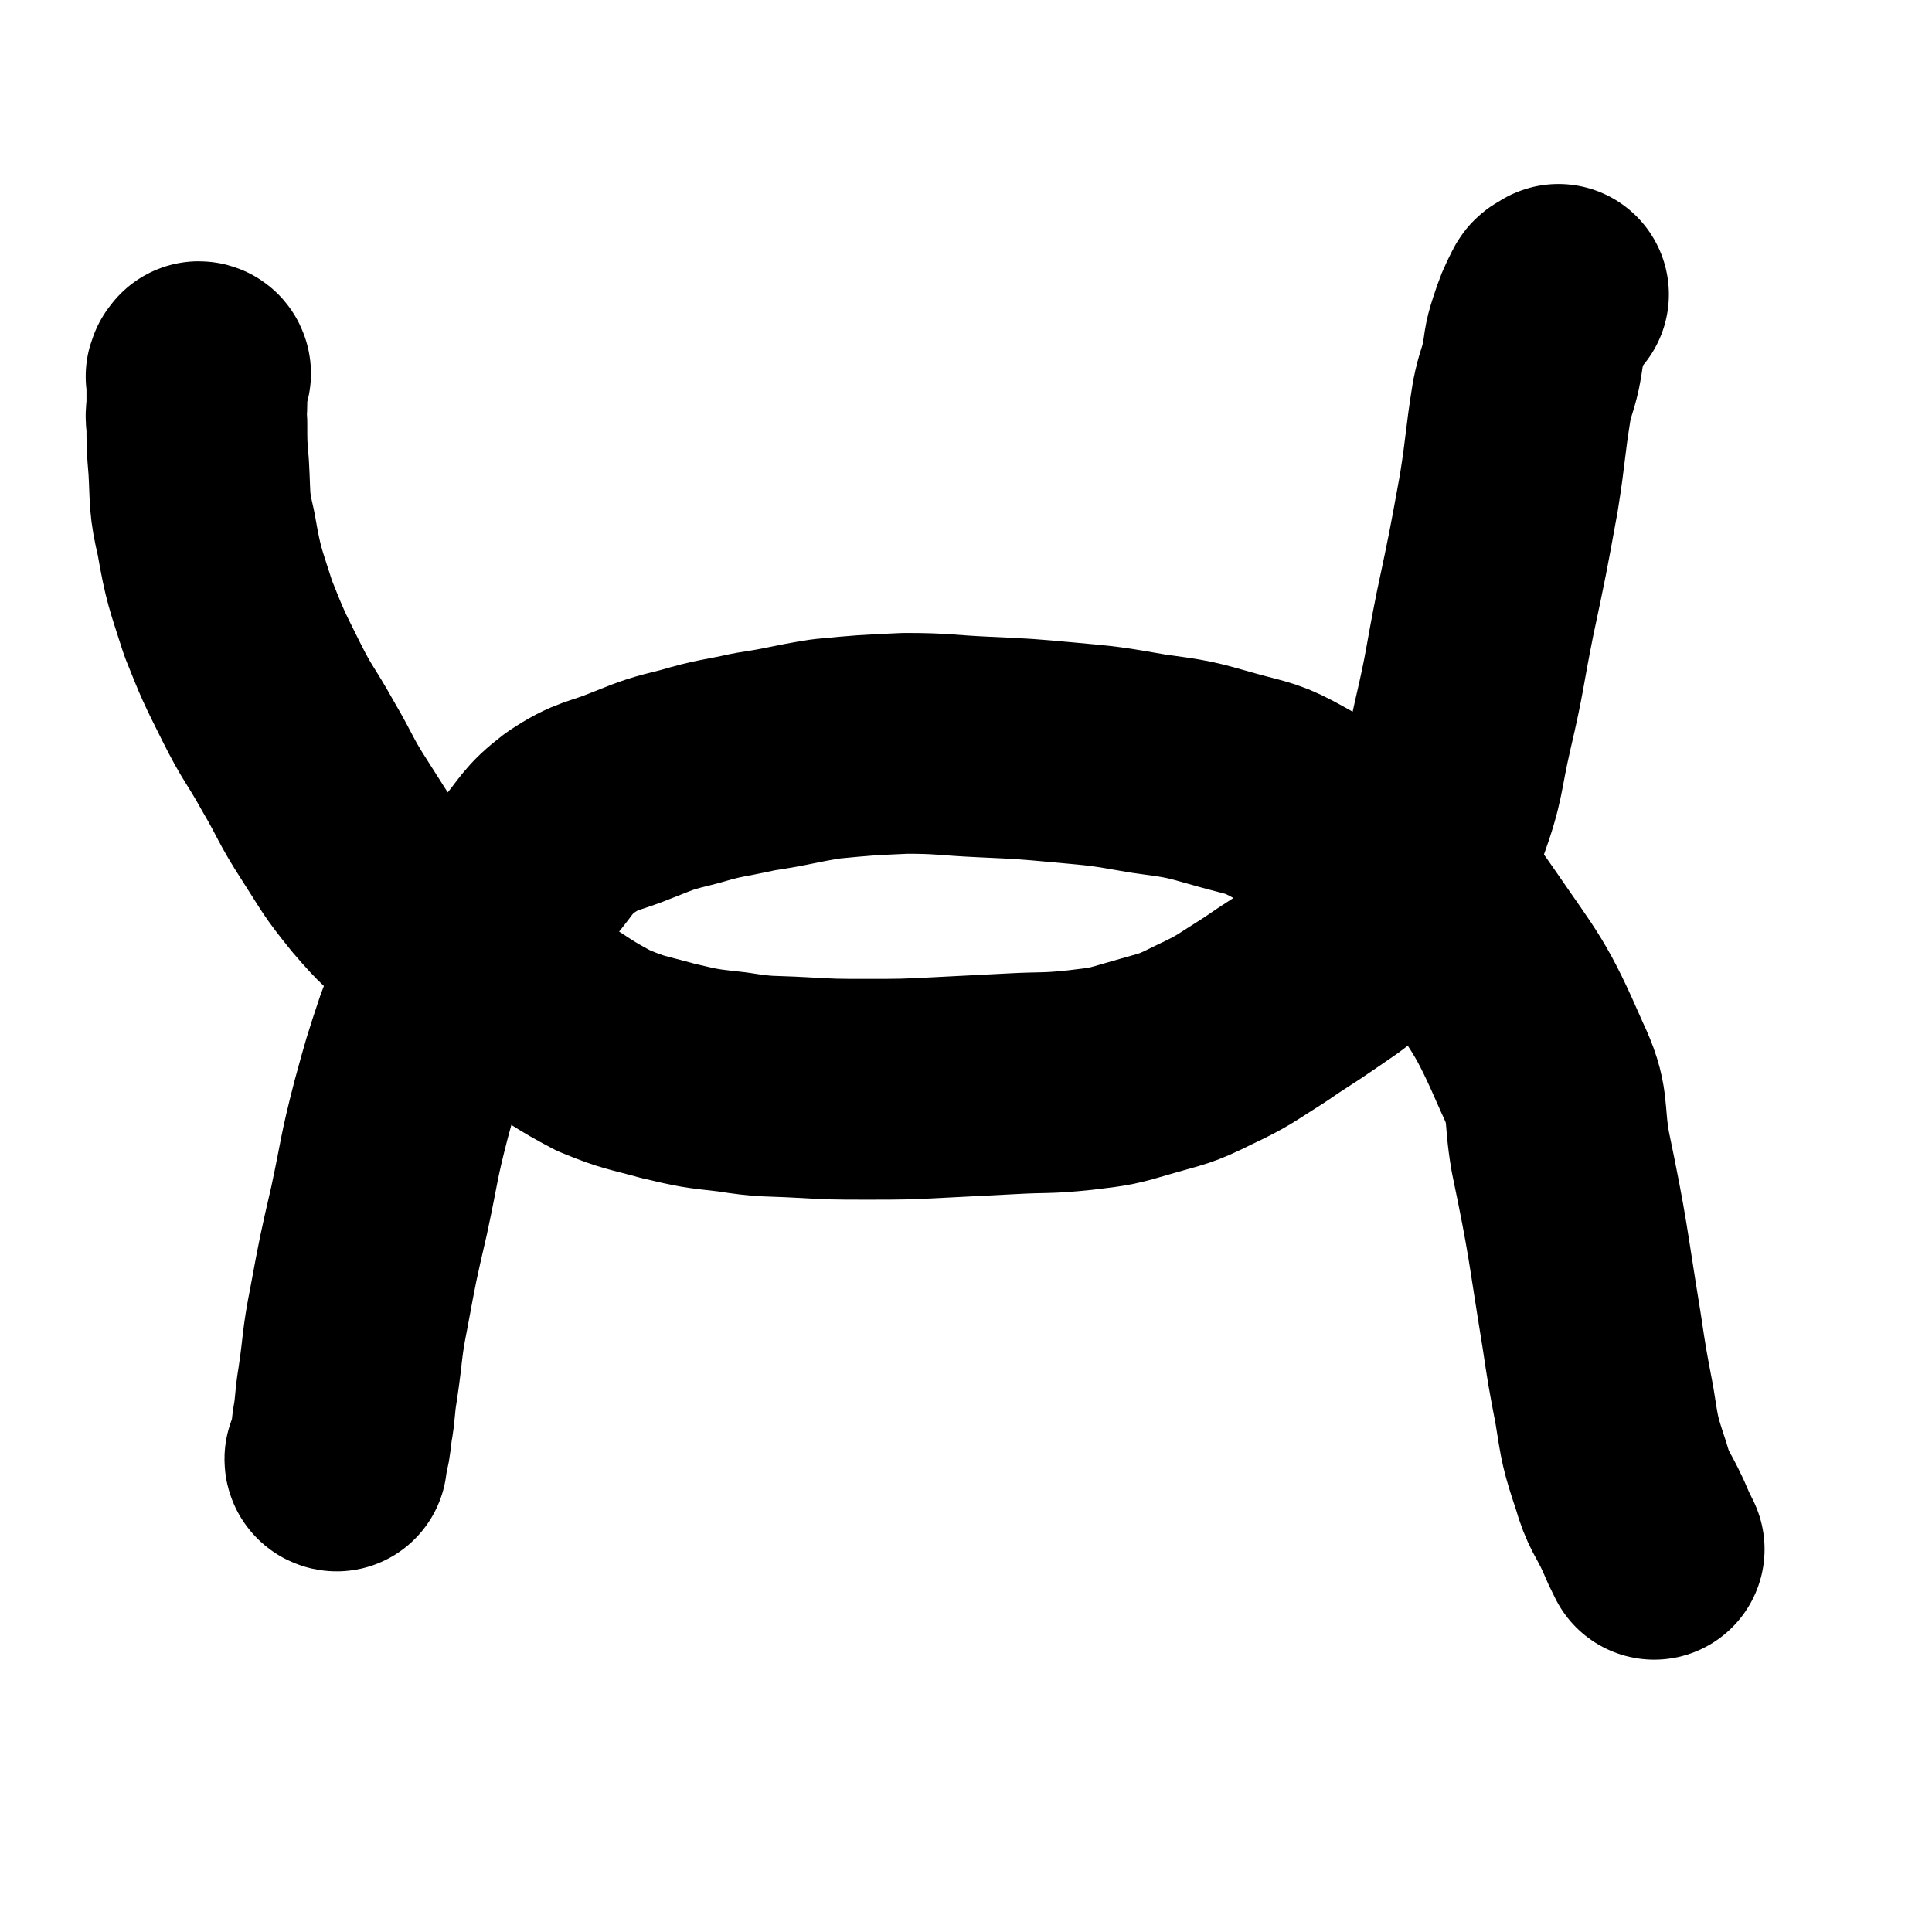
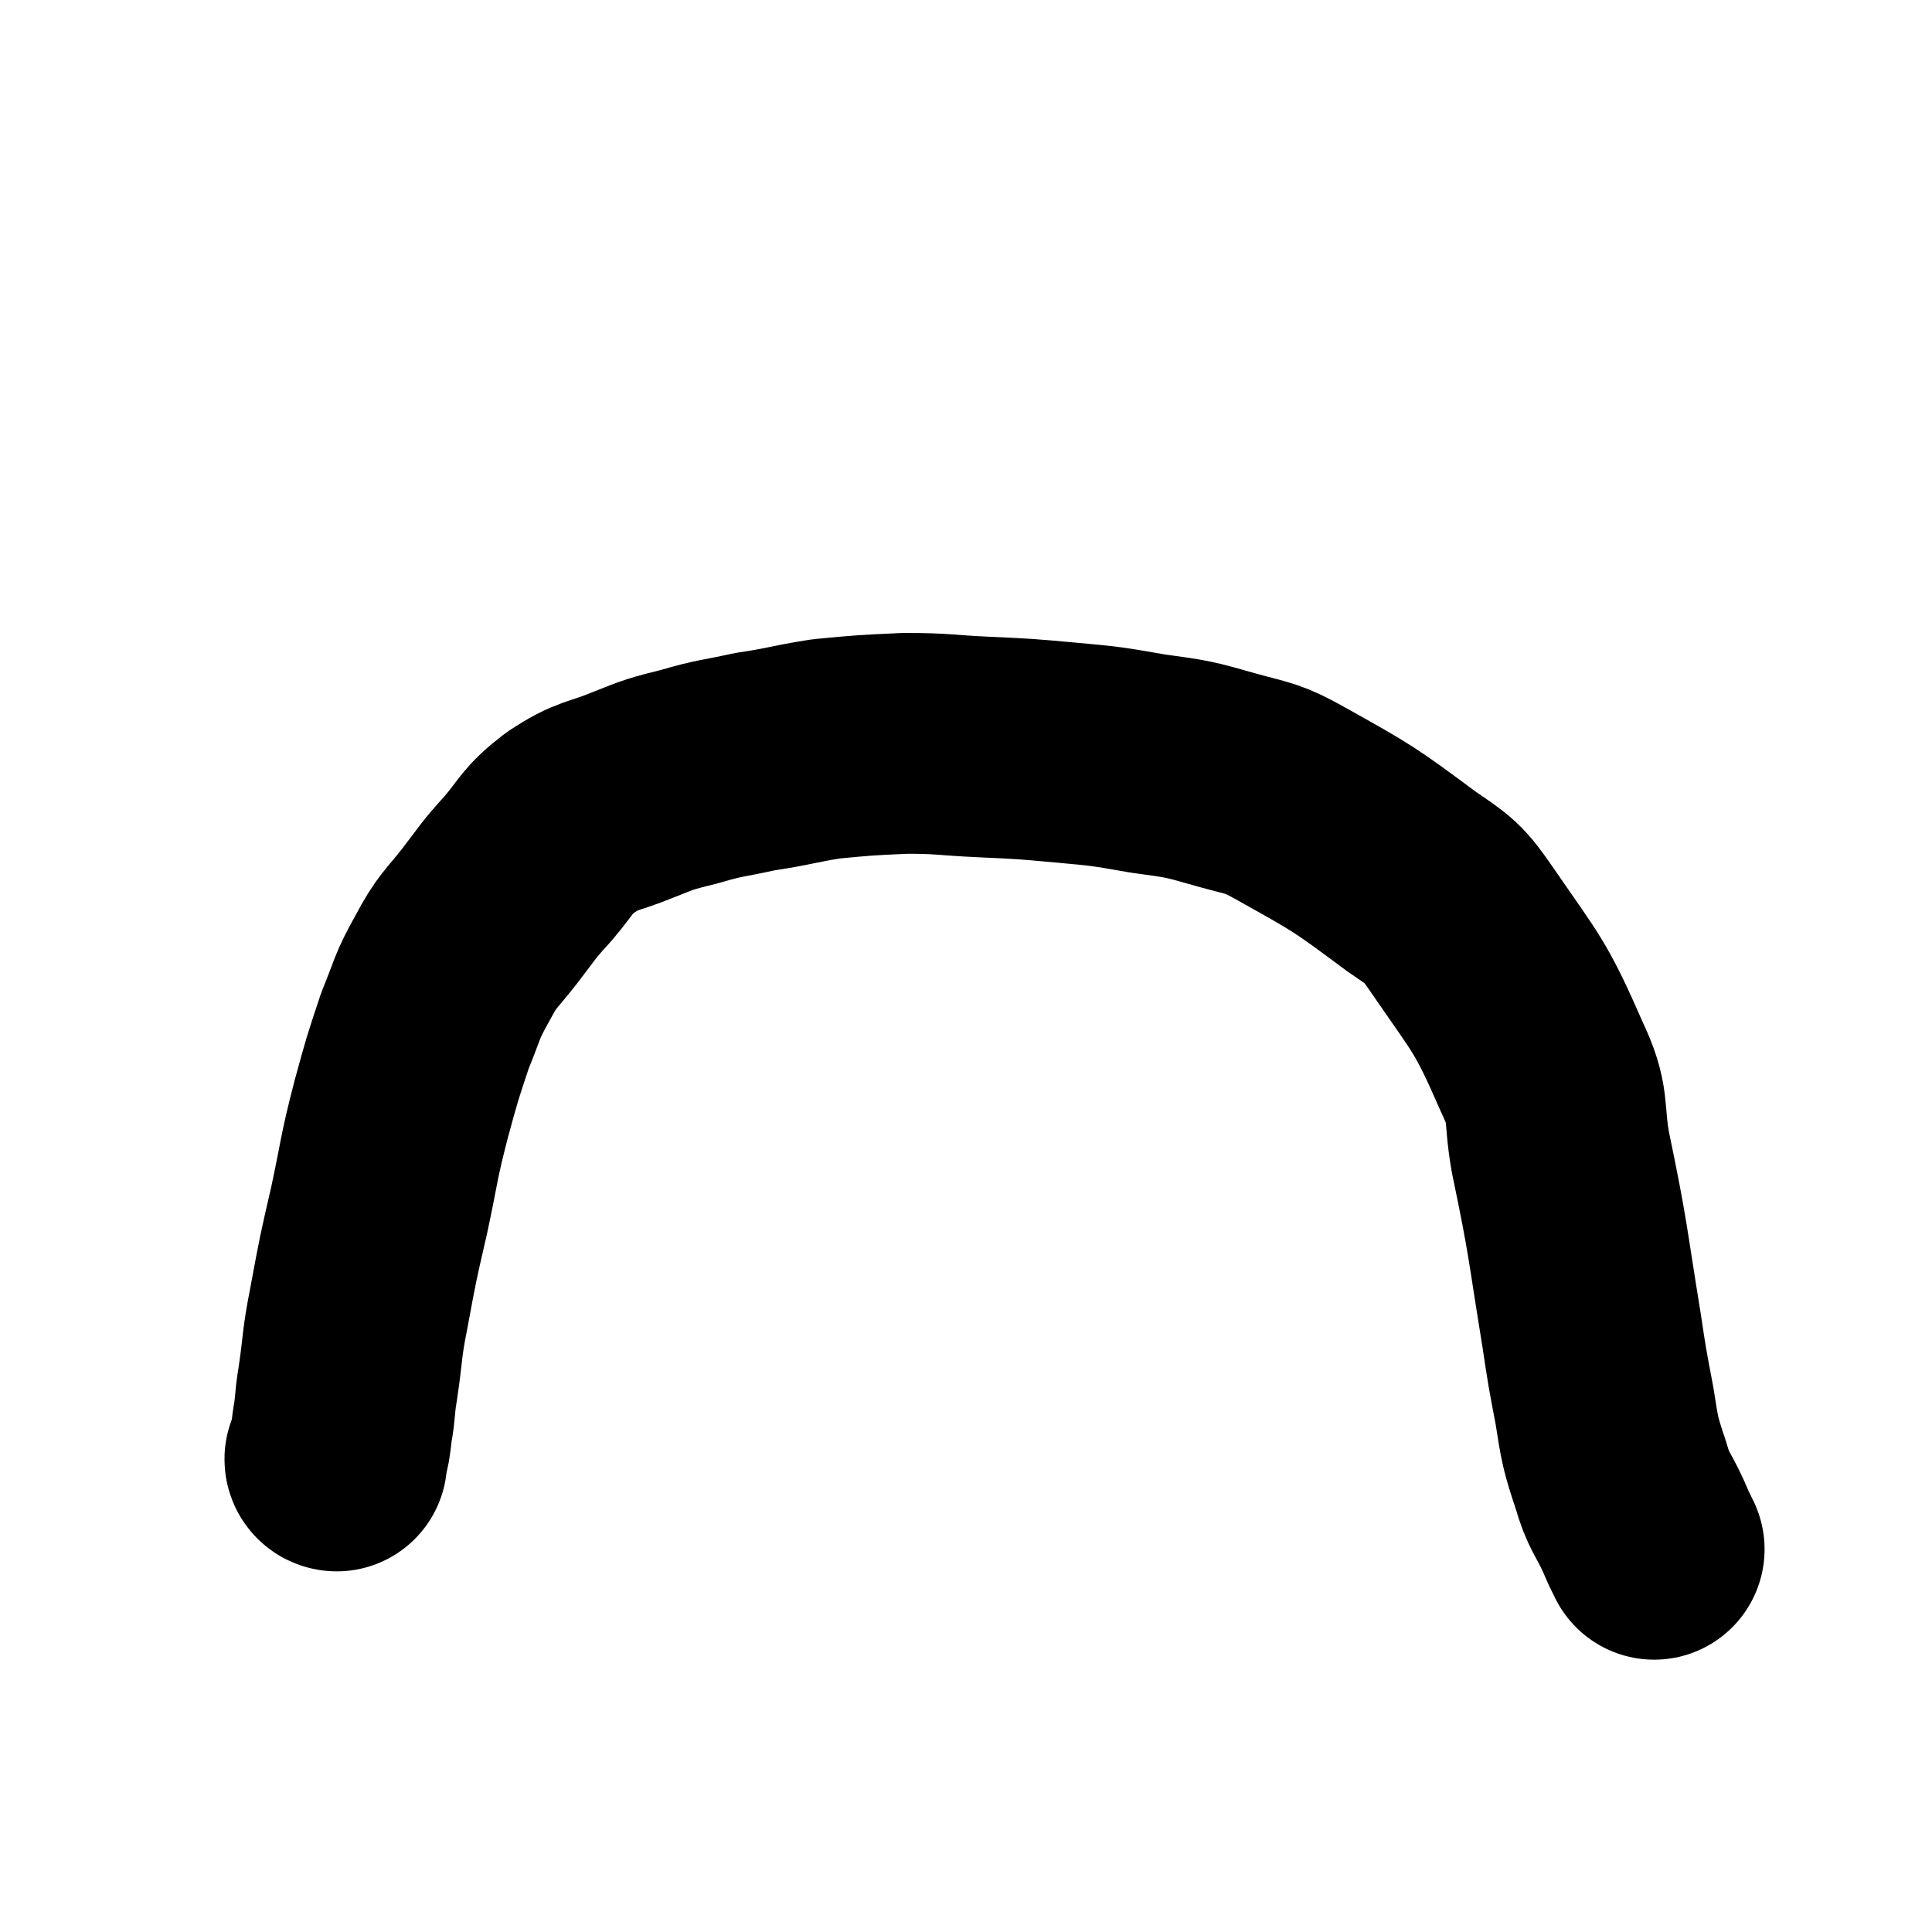
<svg xmlns="http://www.w3.org/2000/svg" viewBox="0 0 1050 1050" version="1.1">
  <g fill="none" stroke="#000000" stroke-width="120" stroke-linecap="round" stroke-linejoin="round">
    <path d="M183,794c0,0 -1,0 -1,-1 0,-1 1,0 1,-1 2,-8 2,-8 3,-17 2,-11 1,-11 3,-23 3,-20 2,-21 6,-41 5,-27 5,-27 11,-53 6,-28 5,-28 12,-55 6,-22 6,-22 13,-43 7,-17 6,-18 15,-34 8,-15 9,-14 20,-28 10,-13 10,-14 21,-26 11,-13 10,-15 23,-25 15,-10 17,-8 34,-15 15,-6 15,-6 31,-10 17,-5 17,-4 35,-8 20,-3 20,-4 39,-7 21,-2 21,-2 43,-3 21,0 21,1 43,2 22,1 22,1 44,3 22,2 22,2 45,6 22,3 22,3 43,9 18,5 19,4 35,13 34,19 34,19 65,42 16,11 17,11 28,27 24,35 26,35 43,74 10,21 6,23 10,46 10,48 9,48 17,97 3,20 3,20 7,41 3,19 3,20 9,38 4,14 6,14 12,27 3,7 3,7 6,13 " />
-     <path d="M109,203c0,0 0,-1 -1,-1 0,0 0,0 0,1 -1,0 -1,0 -1,1 -1,1 0,1 0,2 0,1 0,1 0,1 0,1 0,1 0,2 0,2 0,2 0,4 0,3 0,3 0,6 0,6 -1,6 0,11 0,12 0,12 1,24 1,18 0,19 4,36 4,23 5,24 12,46 8,20 8,20 18,40 9,18 10,17 20,35 10,17 9,18 20,35 11,17 10,17 23,33 12,14 13,14 27,26 14,13 14,13 29,23 16,12 16,12 34,23 16,10 16,11 33,20 17,7 17,6 35,11 17,4 17,4 35,6 19,3 19,2 37,3 18,1 18,1 36,1 20,0 20,0 40,-1 19,-1 19,-1 39,-2 18,-1 18,0 37,-2 17,-2 17,-2 34,-7 17,-5 17,-4 33,-12 17,-8 17,-9 33,-19 13,-9 14,-9 27,-18 10,-7 11,-7 20,-15 10,-9 11,-8 19,-18 9,-11 9,-11 15,-24 8,-13 9,-13 14,-28 9,-25 7,-26 13,-52 7,-30 6,-30 12,-60 7,-33 7,-33 13,-66 4,-25 3,-25 7,-50 2,-10 3,-10 5,-19 2,-10 1,-10 4,-19 3,-9 3,-9 7,-17 1,-2 2,-1 4,-3 0,0 0,0 0,0 " />
  </g>
</svg>